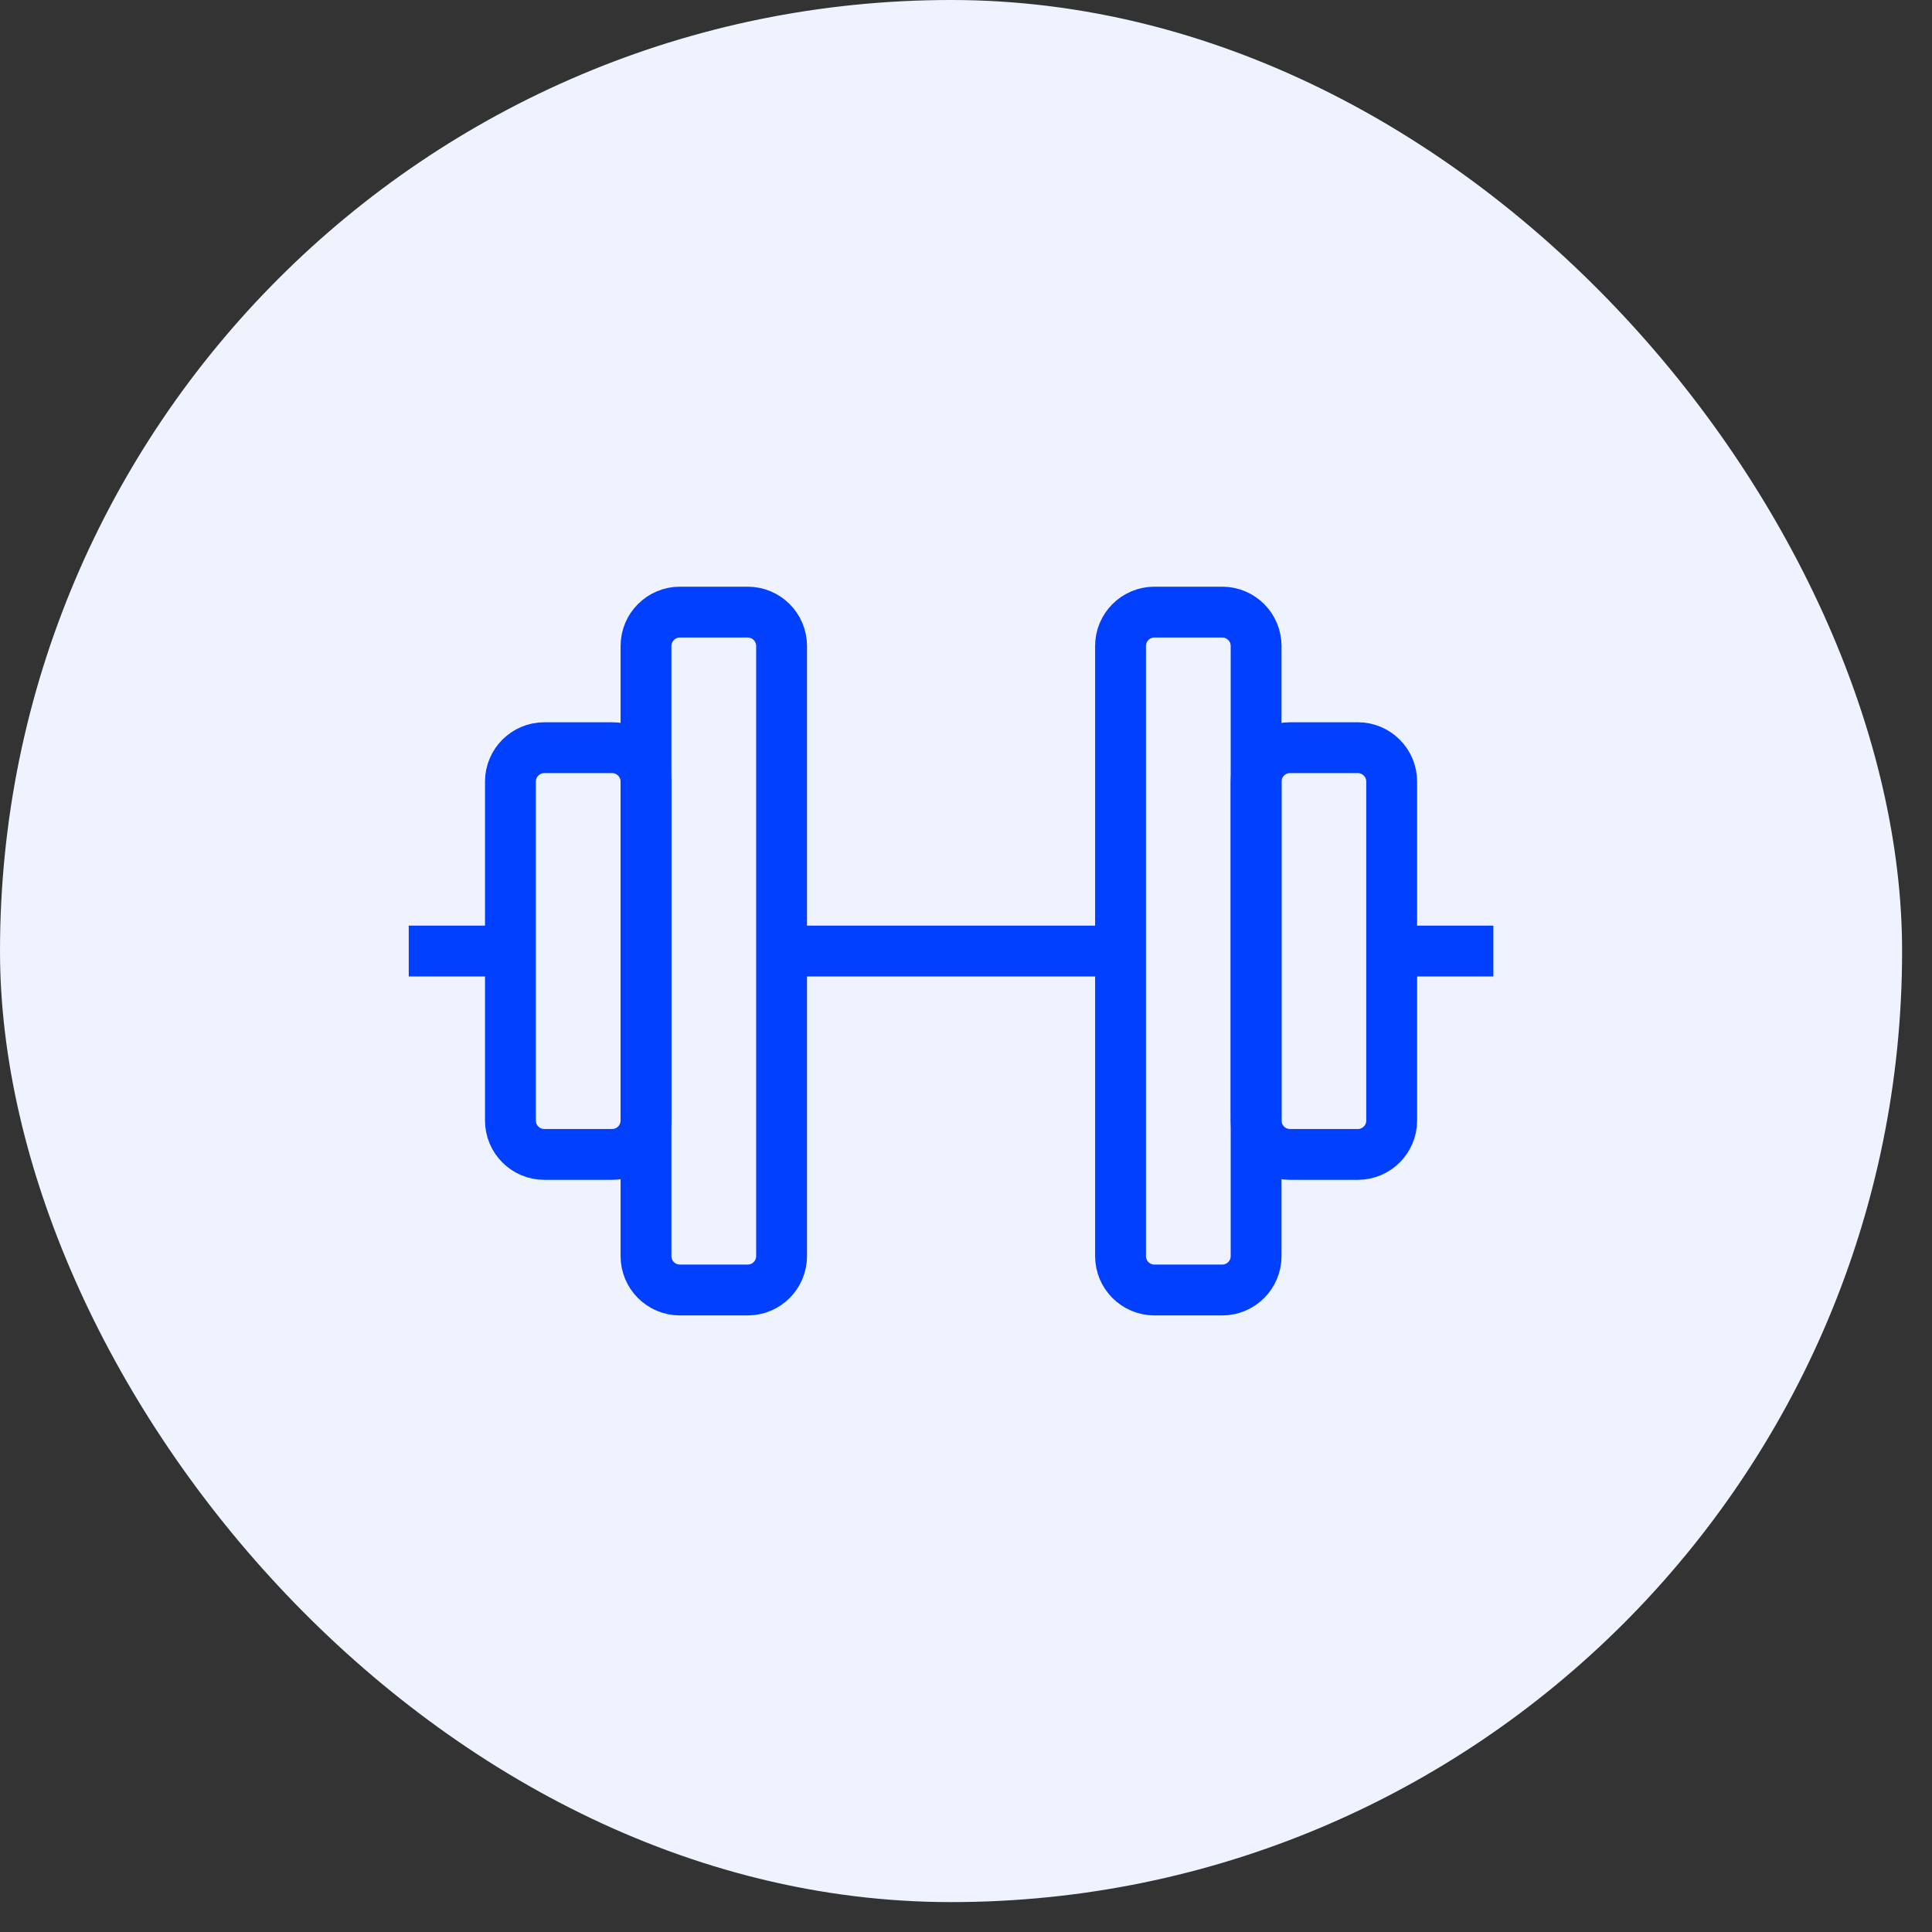
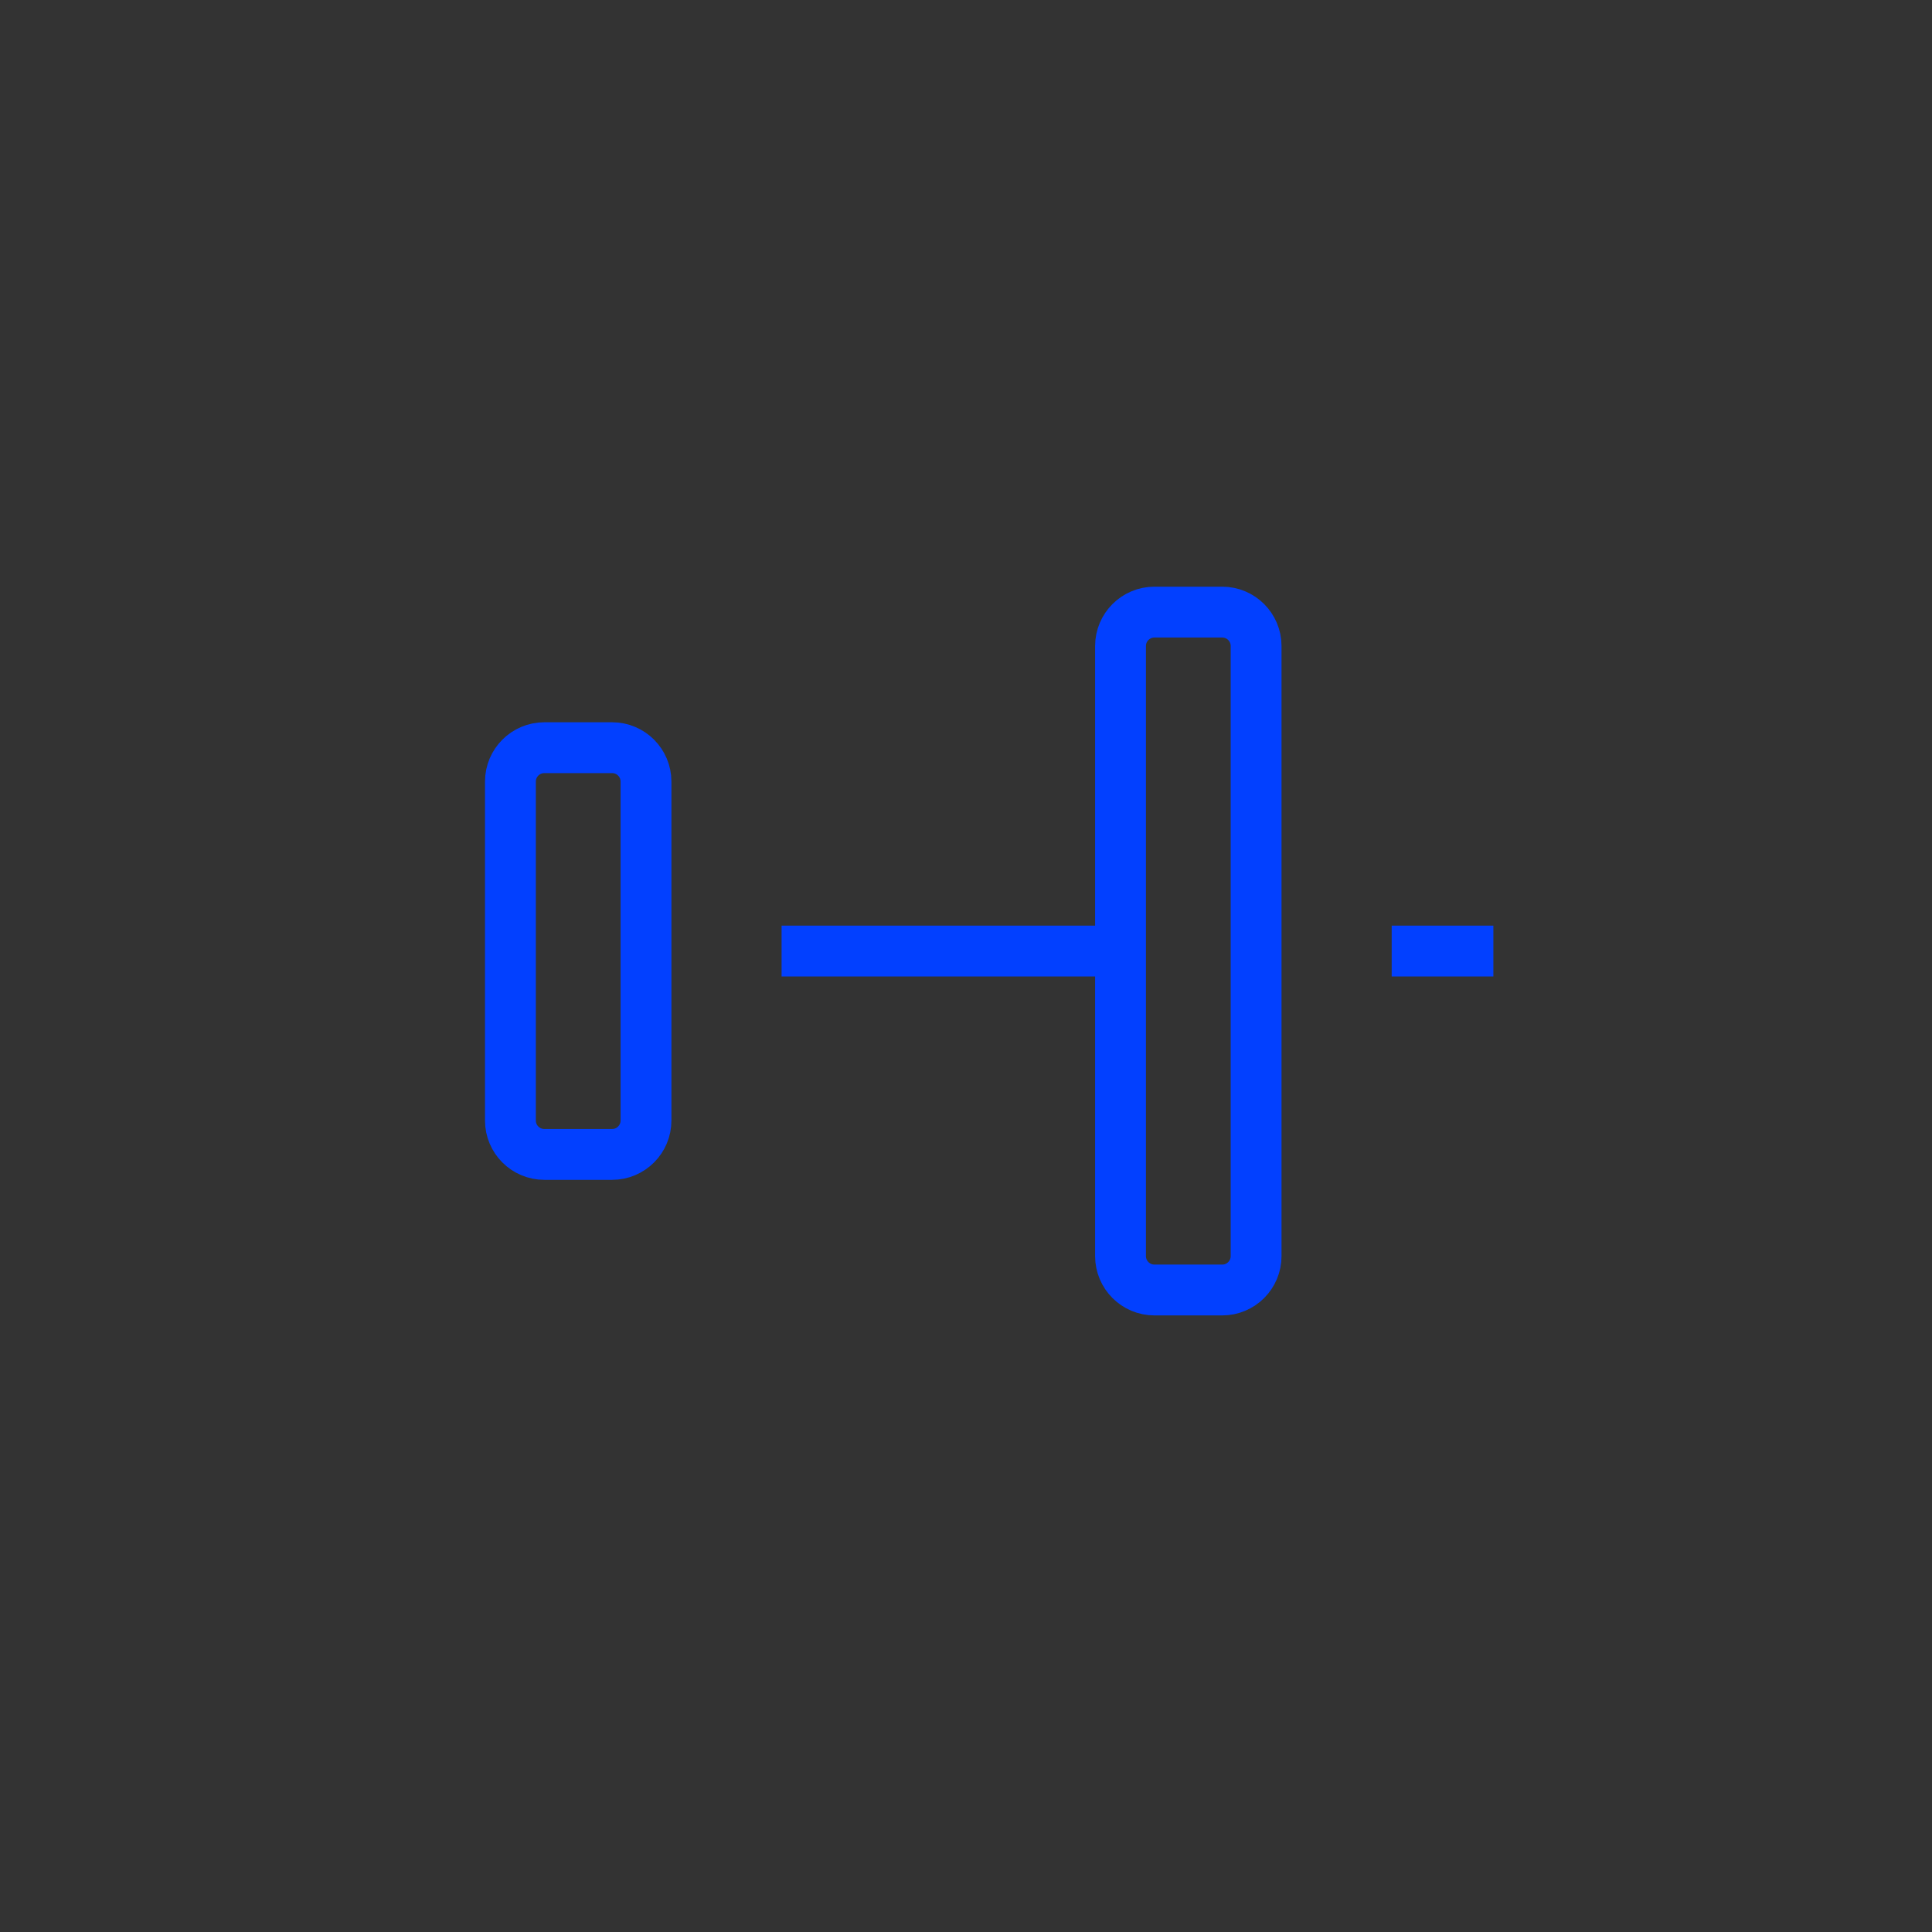
<svg xmlns="http://www.w3.org/2000/svg" width="57" height="57" viewBox="0 0 57 57" fill="none">
  <rect x="0" y="0" width="57" height="57" fill="#333333" stroke="none" />
-   <rect width="56.118" height="56.118" rx="28.059" fill="#EFF3FF" />
-   <path d="M38.059 22.059H40.059C40.611 22.059 41.059 22.507 41.059 23.059V33.059C41.059 33.611 40.611 34.059 40.059 34.059H38.059C37.507 34.059 37.059 33.611 37.059 33.059V23.059C37.059 22.507 37.507 22.059 38.059 22.059Z" stroke="#0240FF" stroke-width="1.5" />
  <path d="M34.059 18.059H36.059C36.611 18.059 37.059 18.507 37.059 19.059V37.059C37.059 37.611 36.611 38.059 36.059 38.059H34.059C33.507 38.059 33.059 37.611 33.059 37.059V19.059C33.059 18.507 33.507 18.059 34.059 18.059Z" stroke="#0240FF" stroke-width="1.5" />
-   <path d="M20.059 18.059H22.059C22.611 18.059 23.059 18.507 23.059 19.059V37.059C23.059 37.611 22.611 38.059 22.059 38.059H20.059C19.507 38.059 19.059 37.611 19.059 37.059V19.059C19.059 18.507 19.507 18.059 20.059 18.059Z" stroke="#0240FF" stroke-width="1.5" />
  <path d="M16.059 22.059H18.059C18.611 22.059 19.059 22.507 19.059 23.059V33.059C19.059 33.611 18.611 34.059 18.059 34.059H16.059C15.507 34.059 15.059 33.611 15.059 33.059V23.059C15.059 22.507 15.507 22.059 16.059 22.059Z" stroke="#0240FF" stroke-width="1.5" />
  <path d="M41.059 28.059H44.059" stroke="#0240FF" stroke-width="1.5" />
  <path d="M23.059 28.059H33.059" stroke="#0240FF" stroke-width="1.5" />
-   <path d="M12.059 28.059H15.059" stroke="#0240FF" stroke-width="1.5" />
</svg>